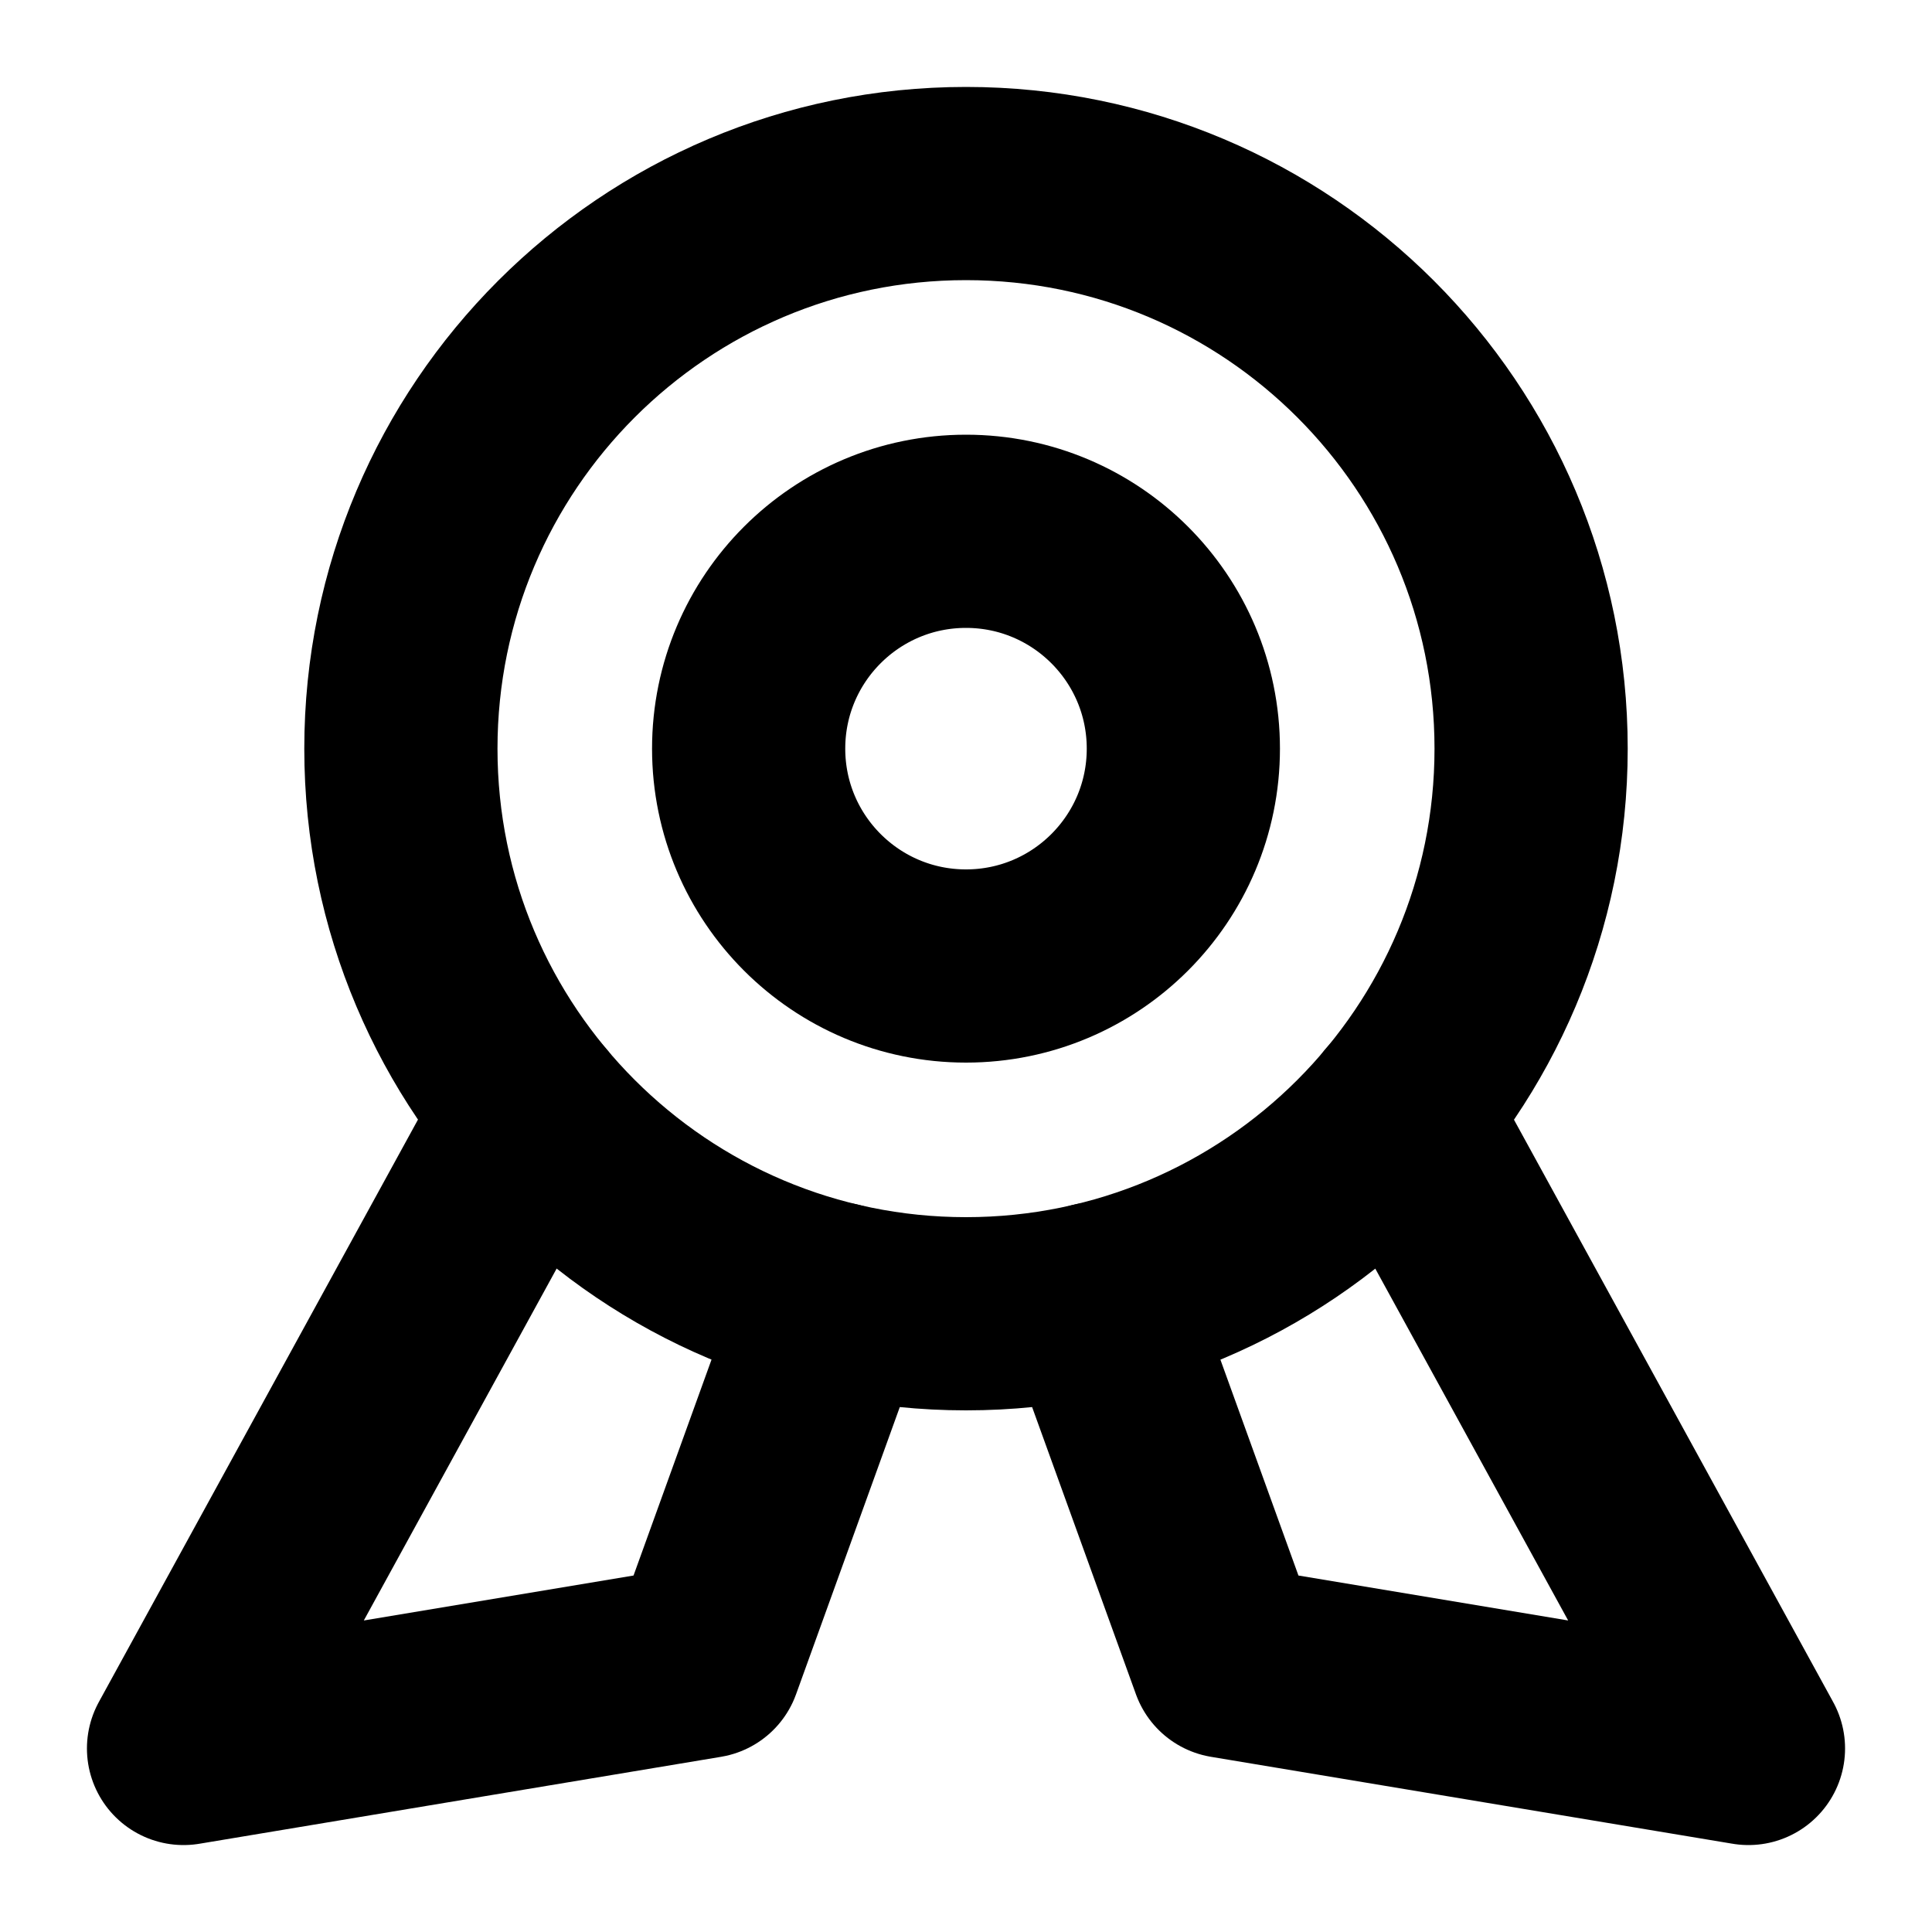
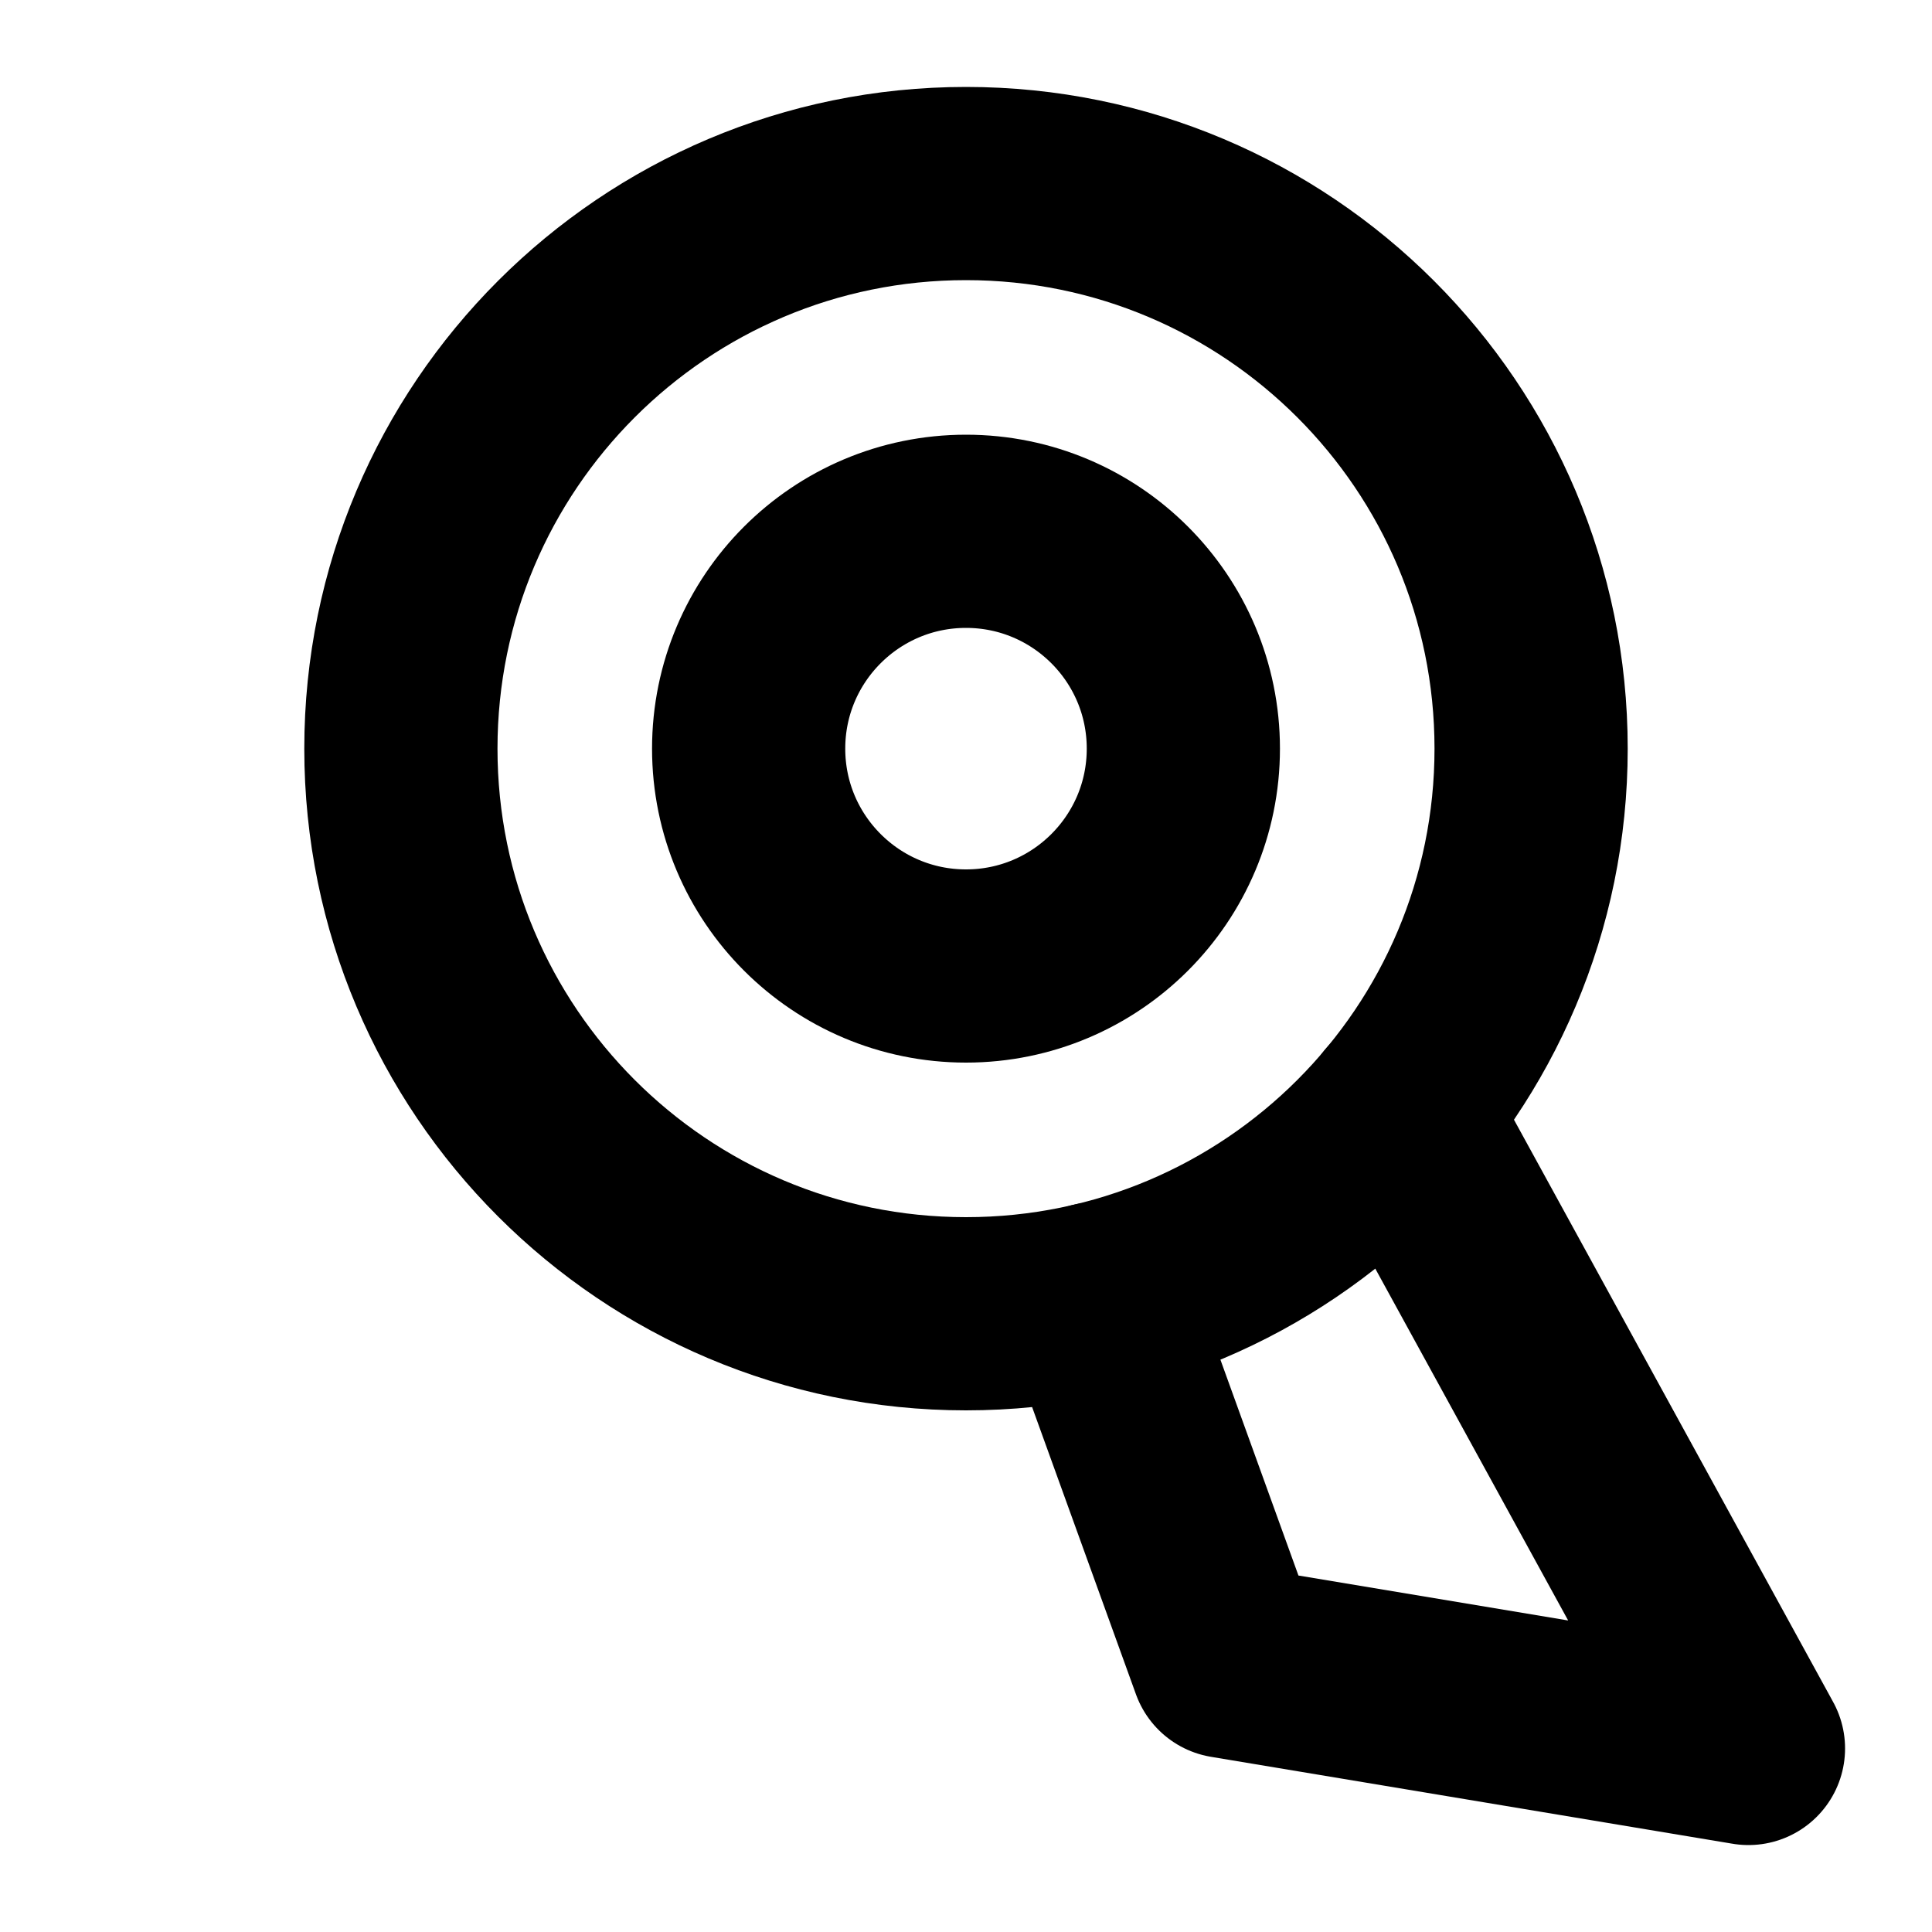
<svg xmlns="http://www.w3.org/2000/svg" width="16" height="16" viewBox="0 0 16 16" fill="none">
  <g clip-path="url(#clip0_1795_3719)">
    <path d="M8 10.88C10.585 10.88 12.68 8.785 12.68 6.2C12.68 3.615 10.585 1.52 8 1.52C5.416 1.52 3.32 3.615 3.32 6.2C3.32 8.785 5.416 10.88 8 10.88Z" stroke="black" stroke-width="1.6" stroke-linecap="round" stroke-linejoin="round" />
    <path d="M8 8C8.994 8 9.8 7.194 9.8 6.2C9.8 5.206 8.994 4.4 8 4.4C7.006 4.4 6.2 5.206 6.2 6.2C6.2 7.194 7.006 8 8 8Z" stroke="black" stroke-width="1.6" stroke-linecap="round" stroke-linejoin="round" />
-     <path d="M6.925 10.756L5.84 13.76L1.52 14.48L4.411 9.204" stroke="black" stroke-width="1.6" stroke-linecap="round" stroke-linejoin="round" />
    <path d="M9.074 10.756L10.16 13.76L14.48 14.48L11.588 9.204" stroke="black" stroke-width="1.6" stroke-linecap="round" stroke-linejoin="round" />
  </g>
  <defs>
    <clipPath id="clip0_1795_3719">
      <rect width="16" height="16" fill="white" />
    </clipPath>
  </defs>
</svg>